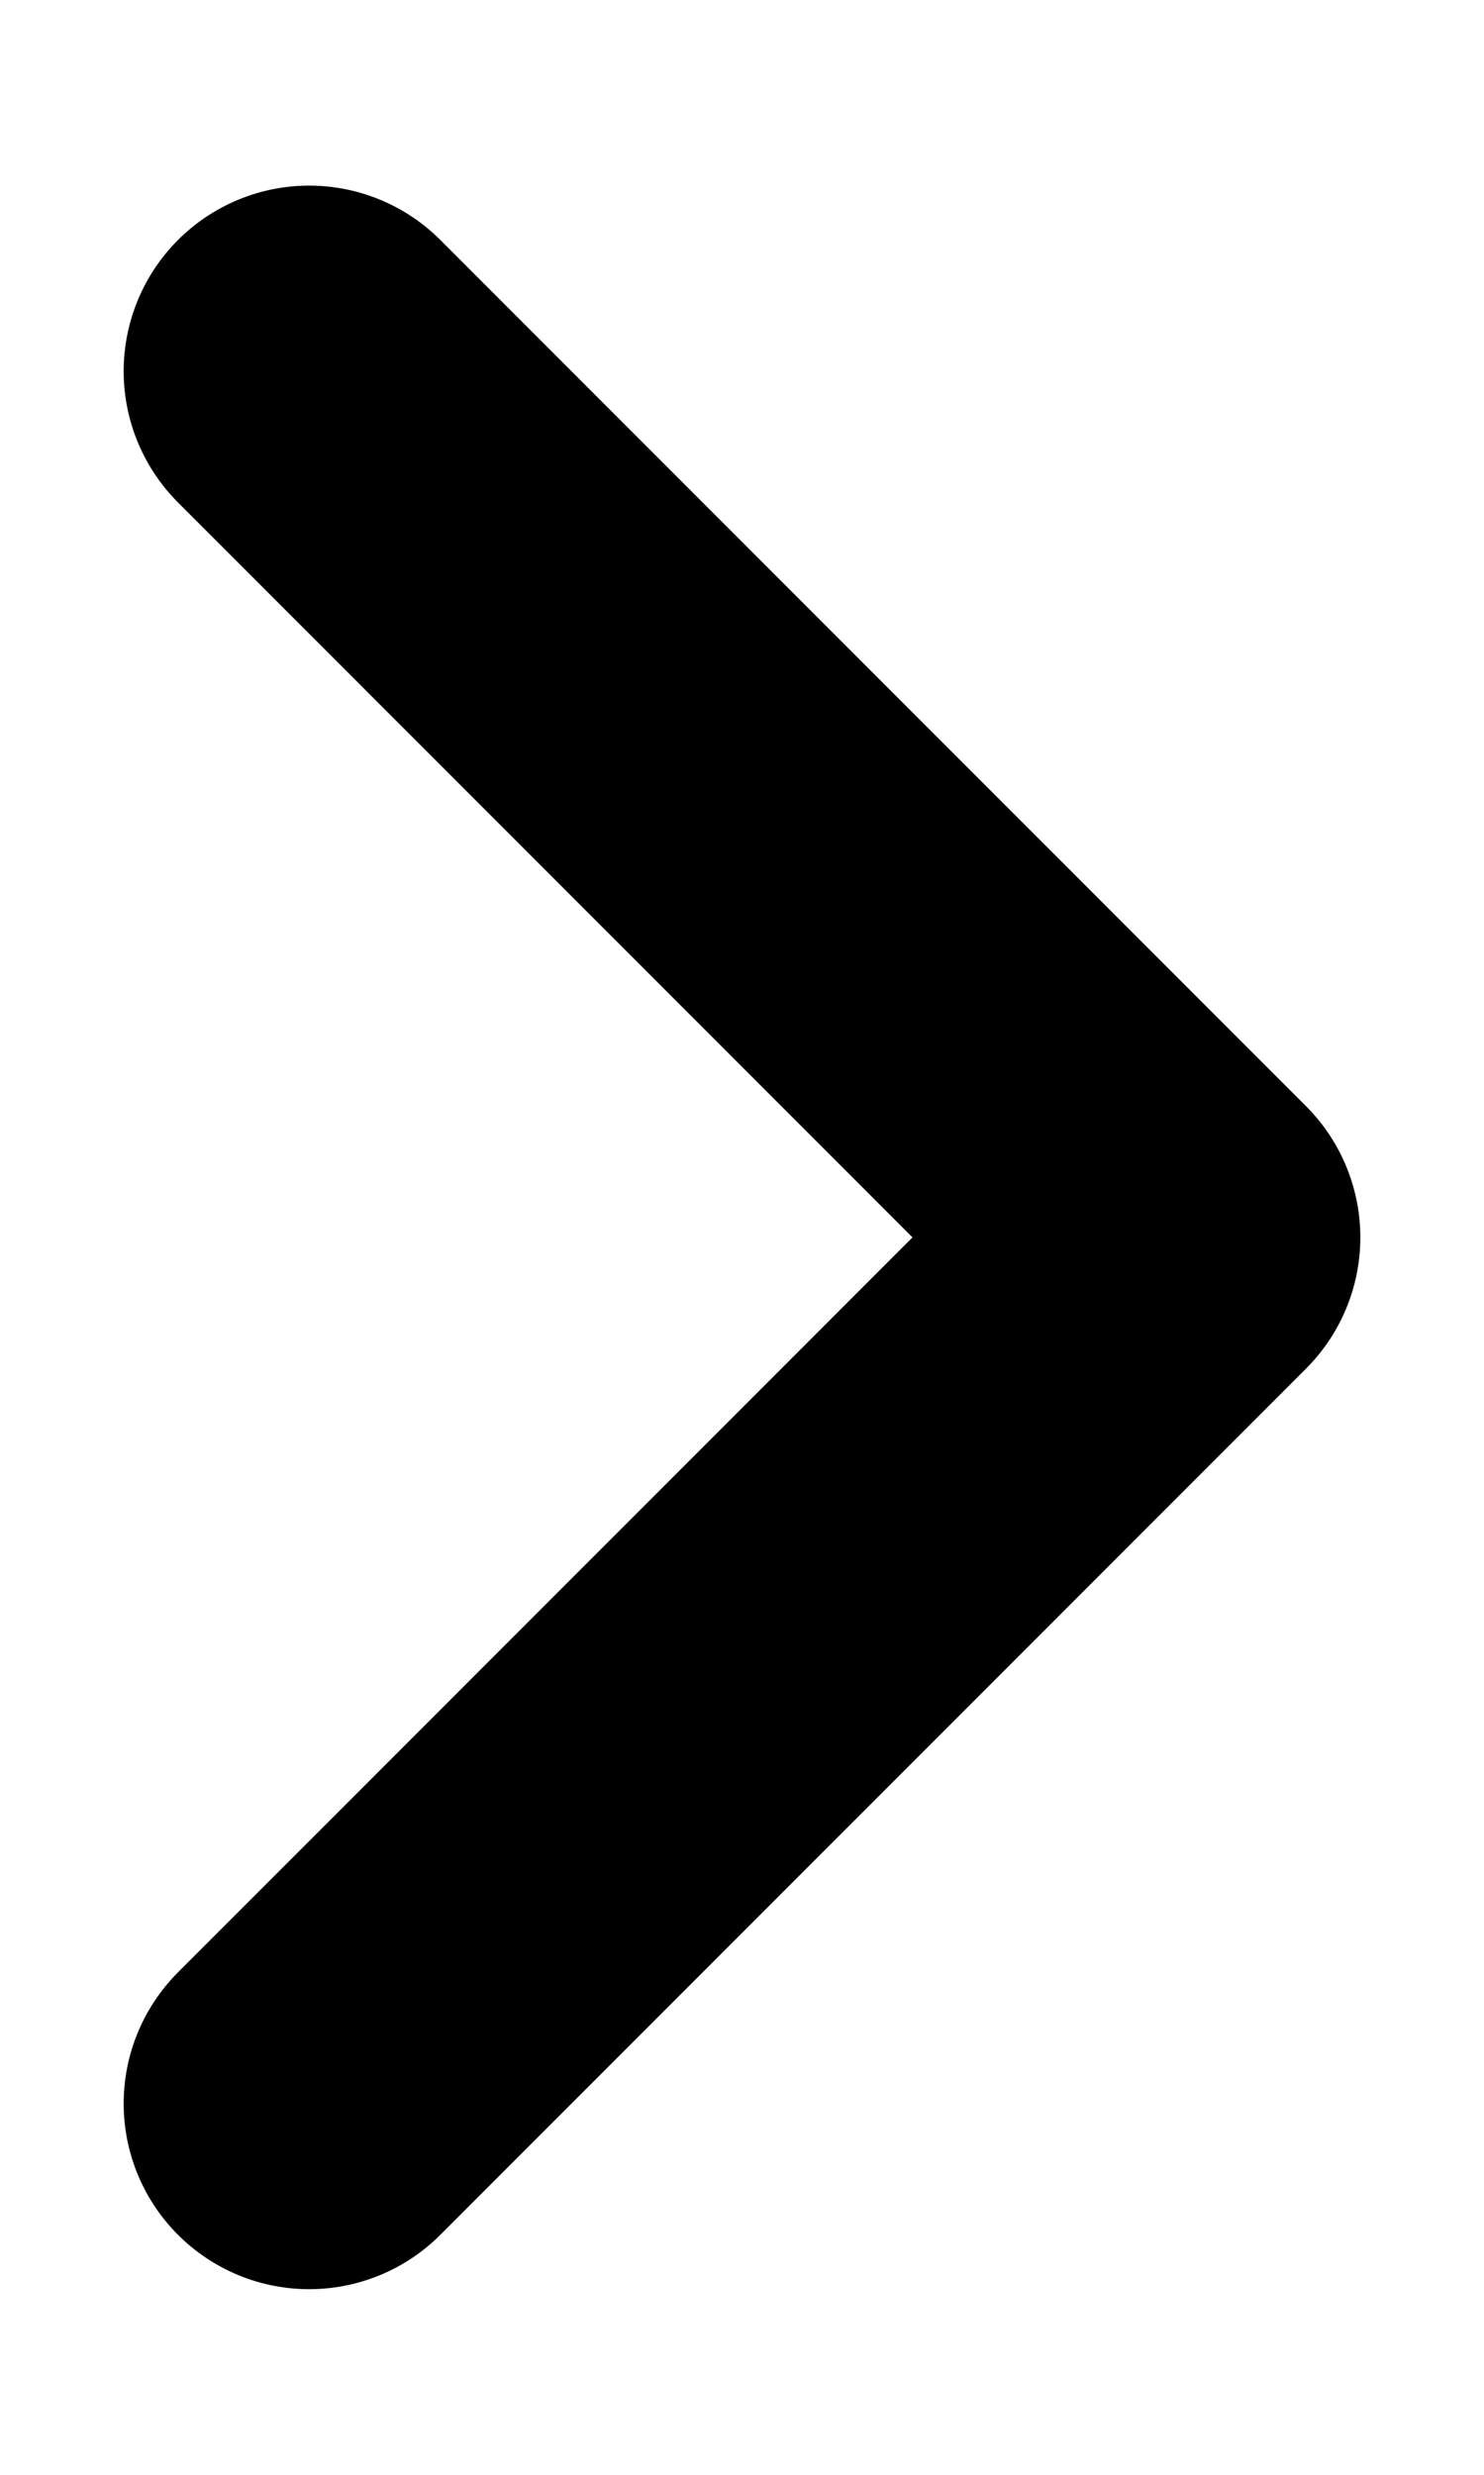
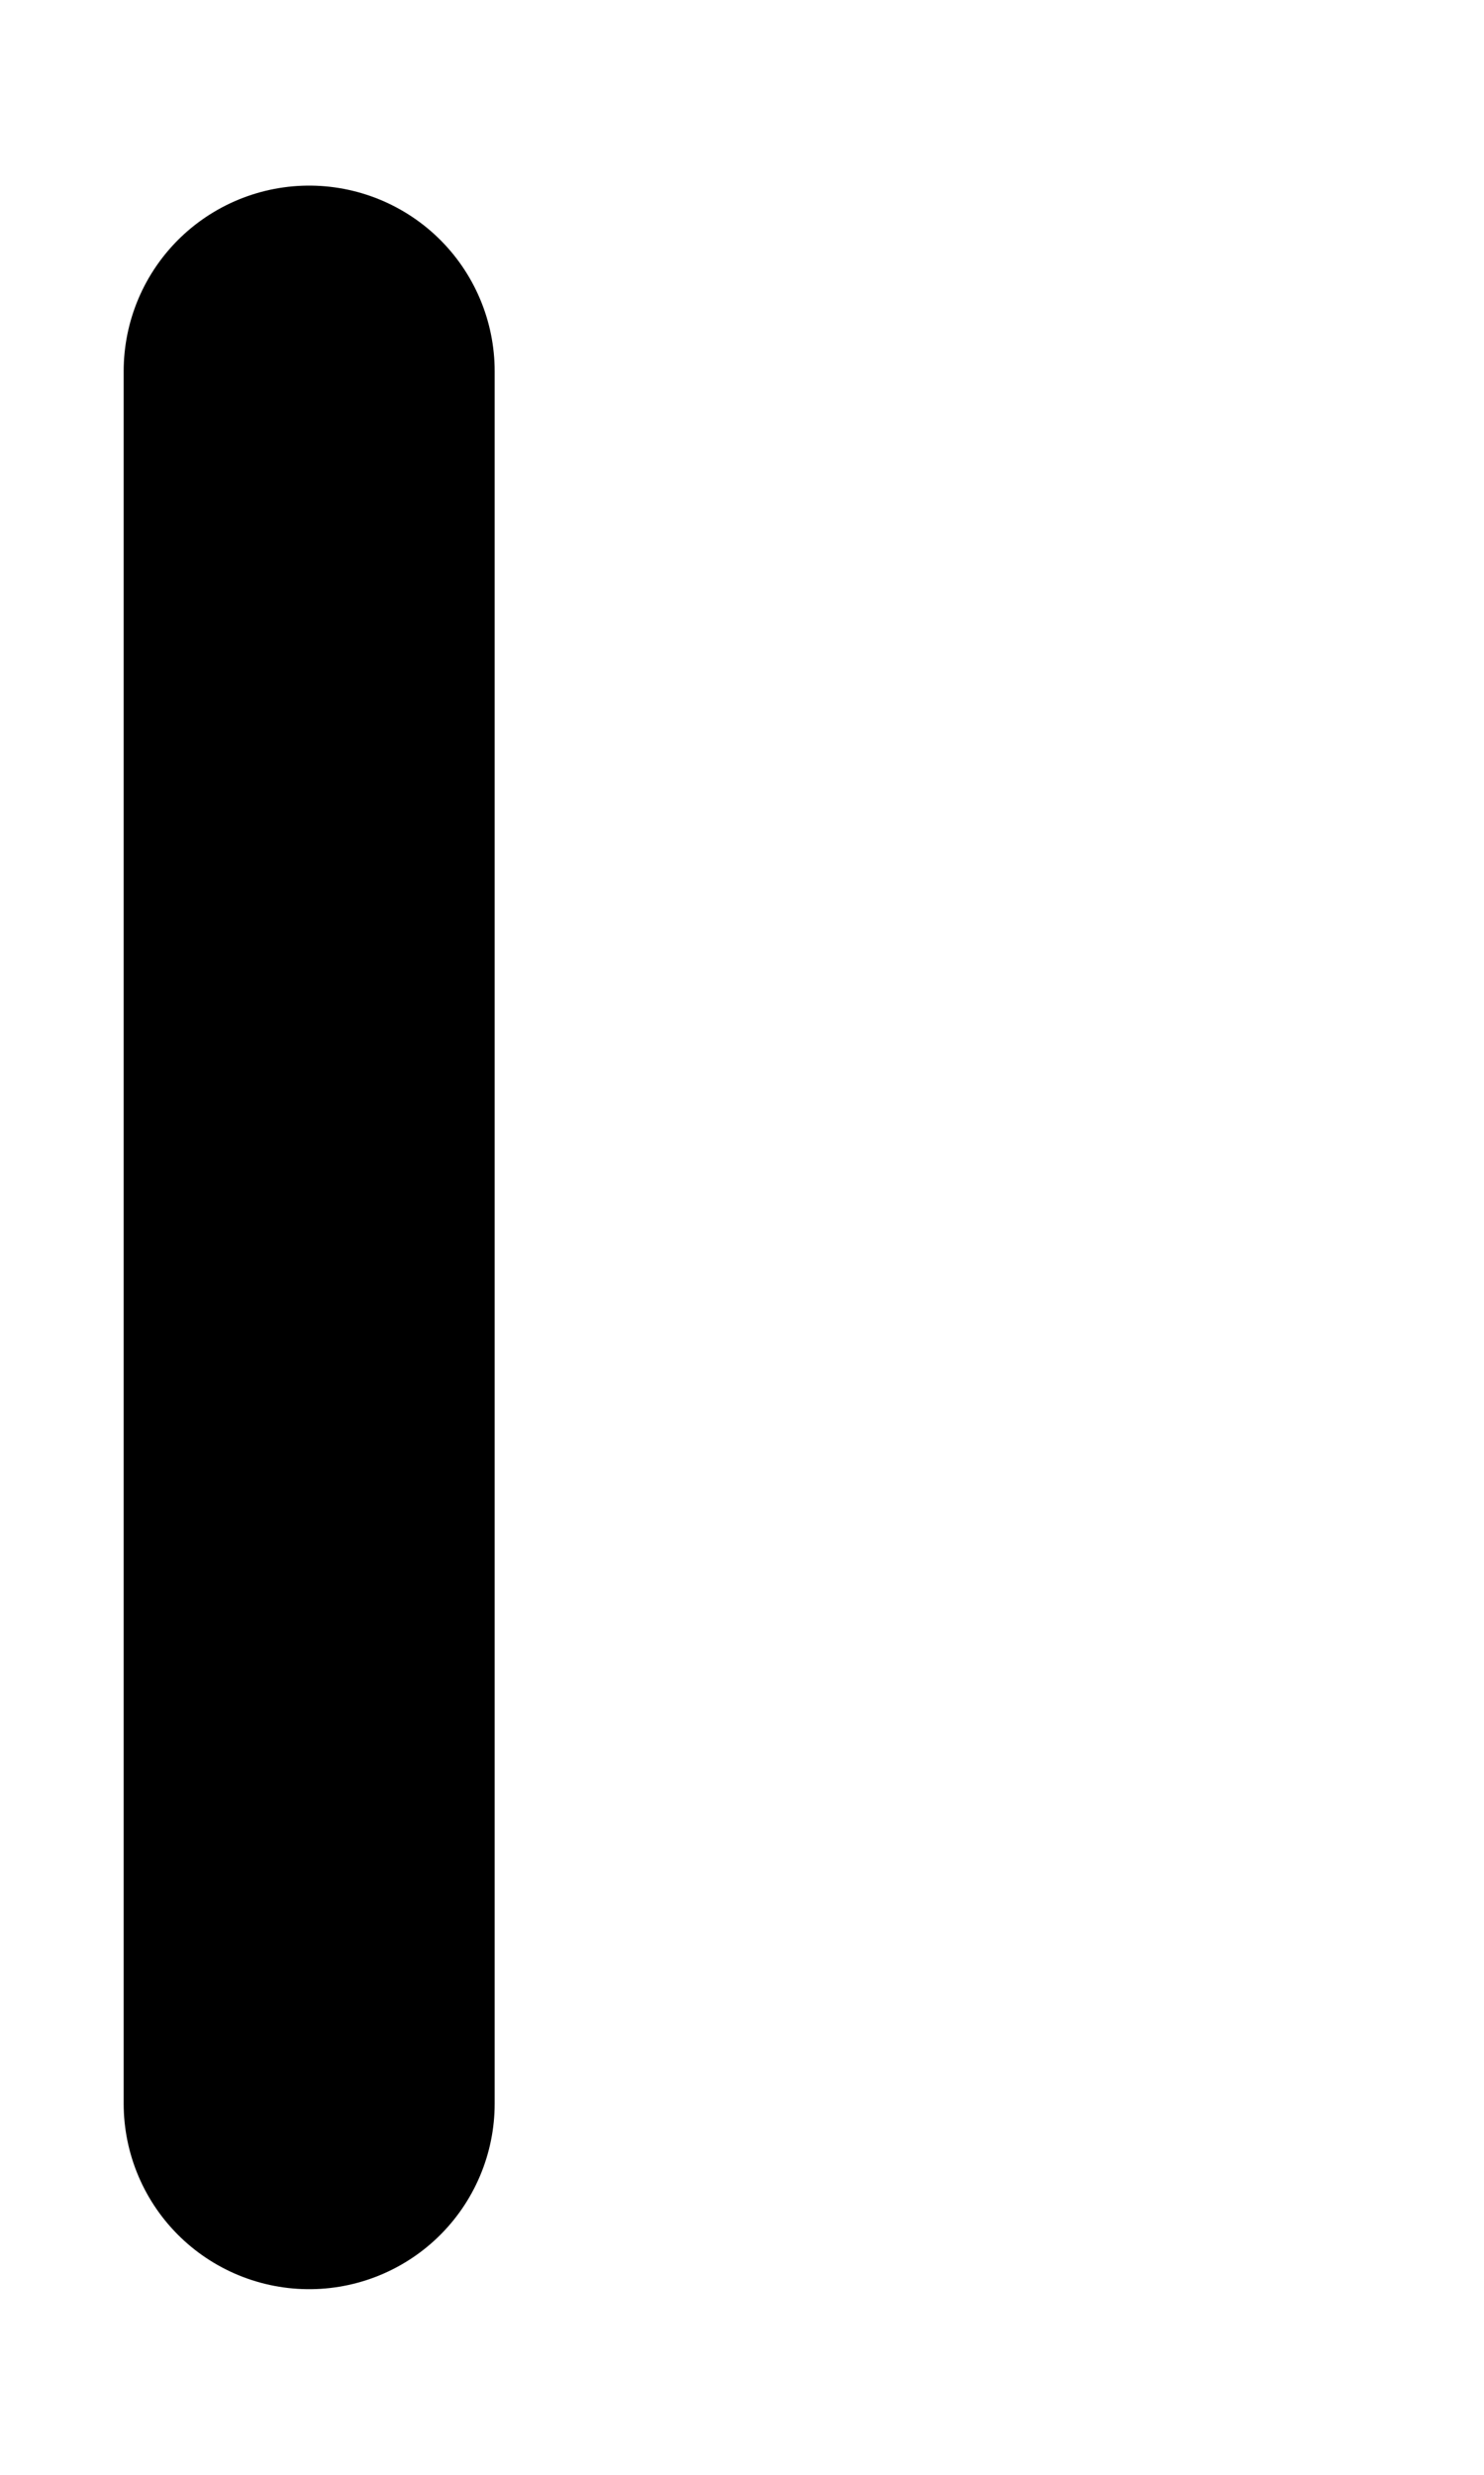
<svg xmlns="http://www.w3.org/2000/svg" width="6" height="10" viewBox="0 0 6 10" fill="none">
-   <path d="M1.25 1.5L4.75 5L1.25 8.5" stroke="black" stroke-width="1.5" stroke-linecap="round" stroke-linejoin="round" />
+   <path d="M1.25 1.5L1.25 8.5" stroke="black" stroke-width="1.5" stroke-linecap="round" stroke-linejoin="round" />
</svg>